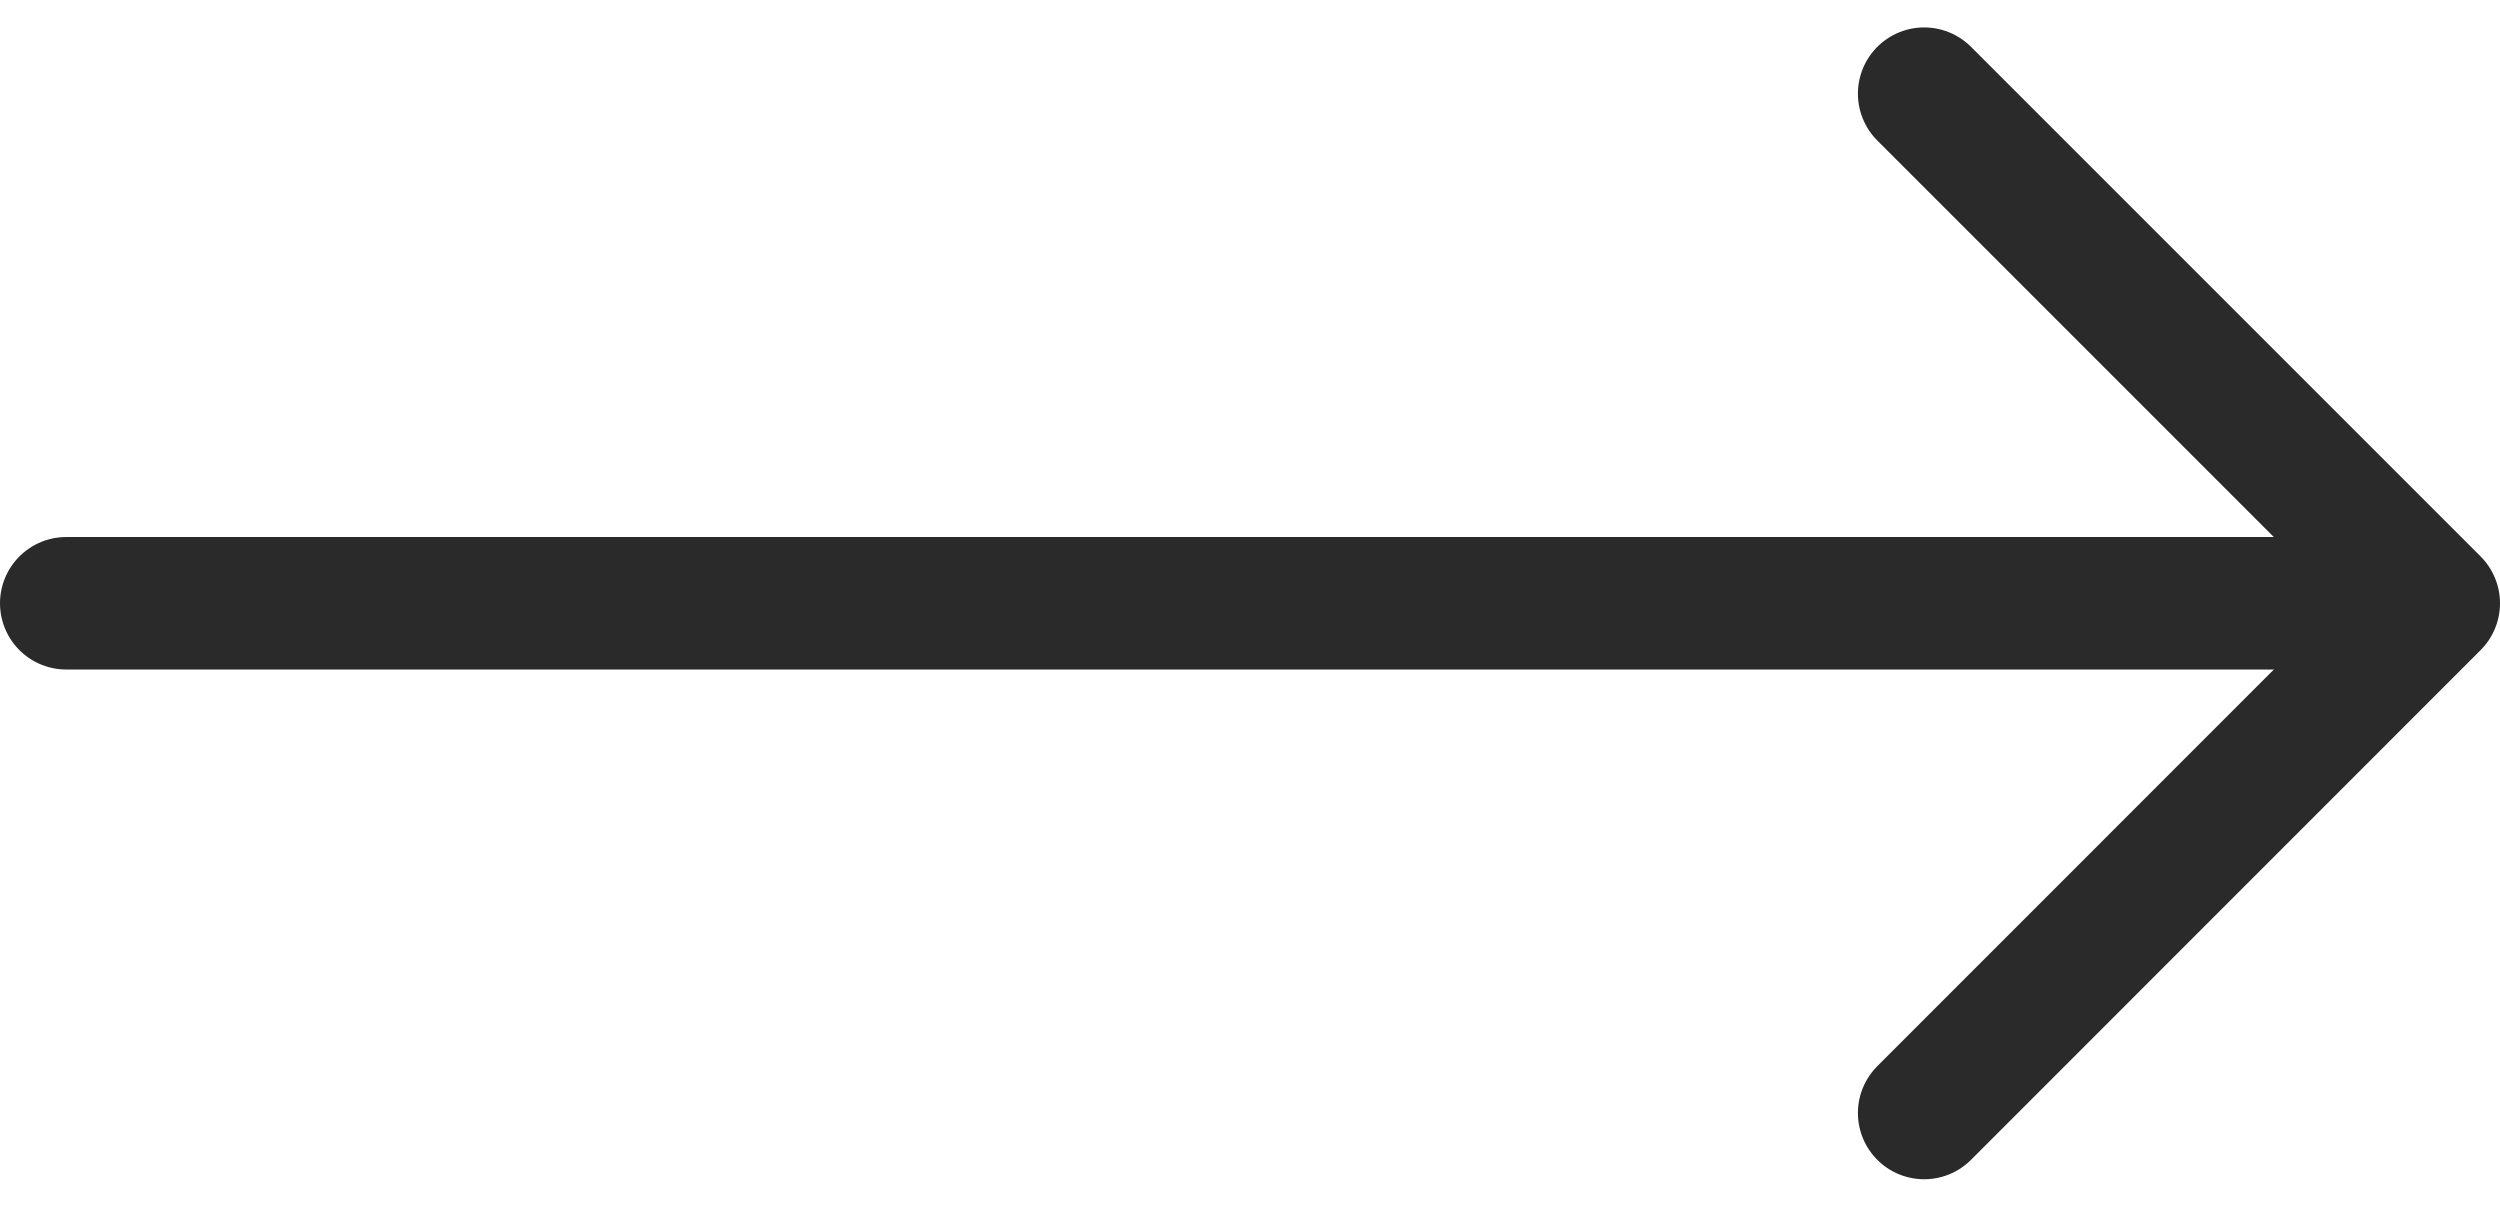
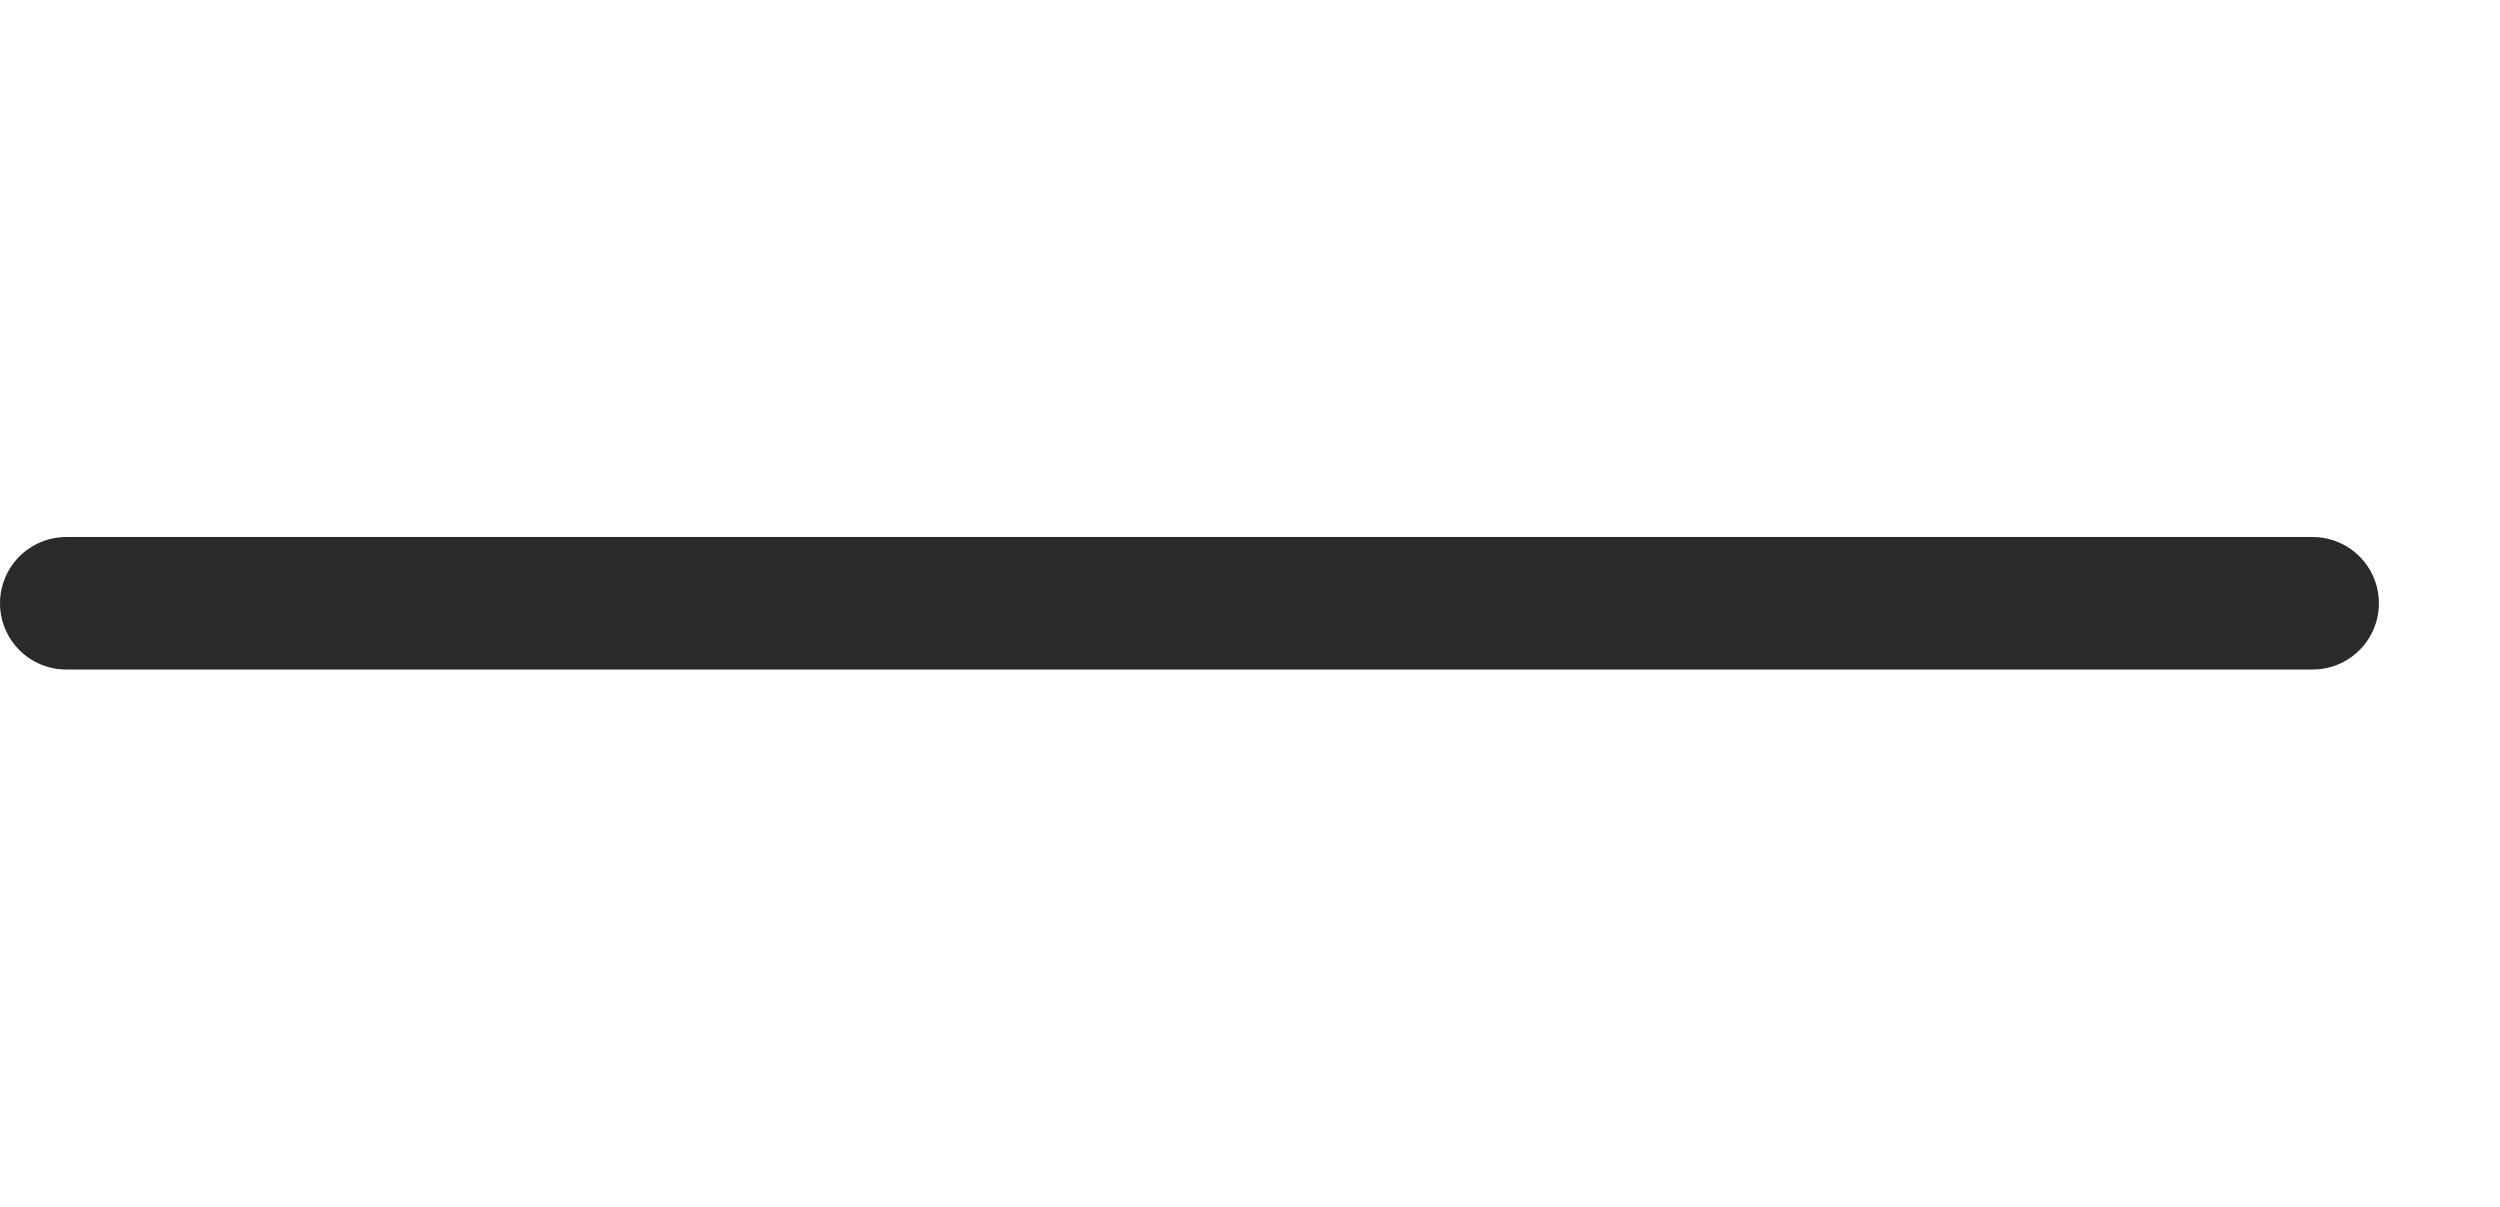
<svg xmlns="http://www.w3.org/2000/svg" width="18.868" height="9.107" viewBox="0 0 18.868 9.107">
  <g data-name="Icon feather-arrow-right" fill="none" stroke="#2A2A2A" stroke-linecap="round" stroke-linejoin="round">
    <path data-name="Tracé 4" d="M.5 4.553h16.954" />
-     <path data-name="Tracé 5" d="M14.522.707l3.846 3.846L14.522 8.4" />
  </g>
</svg>